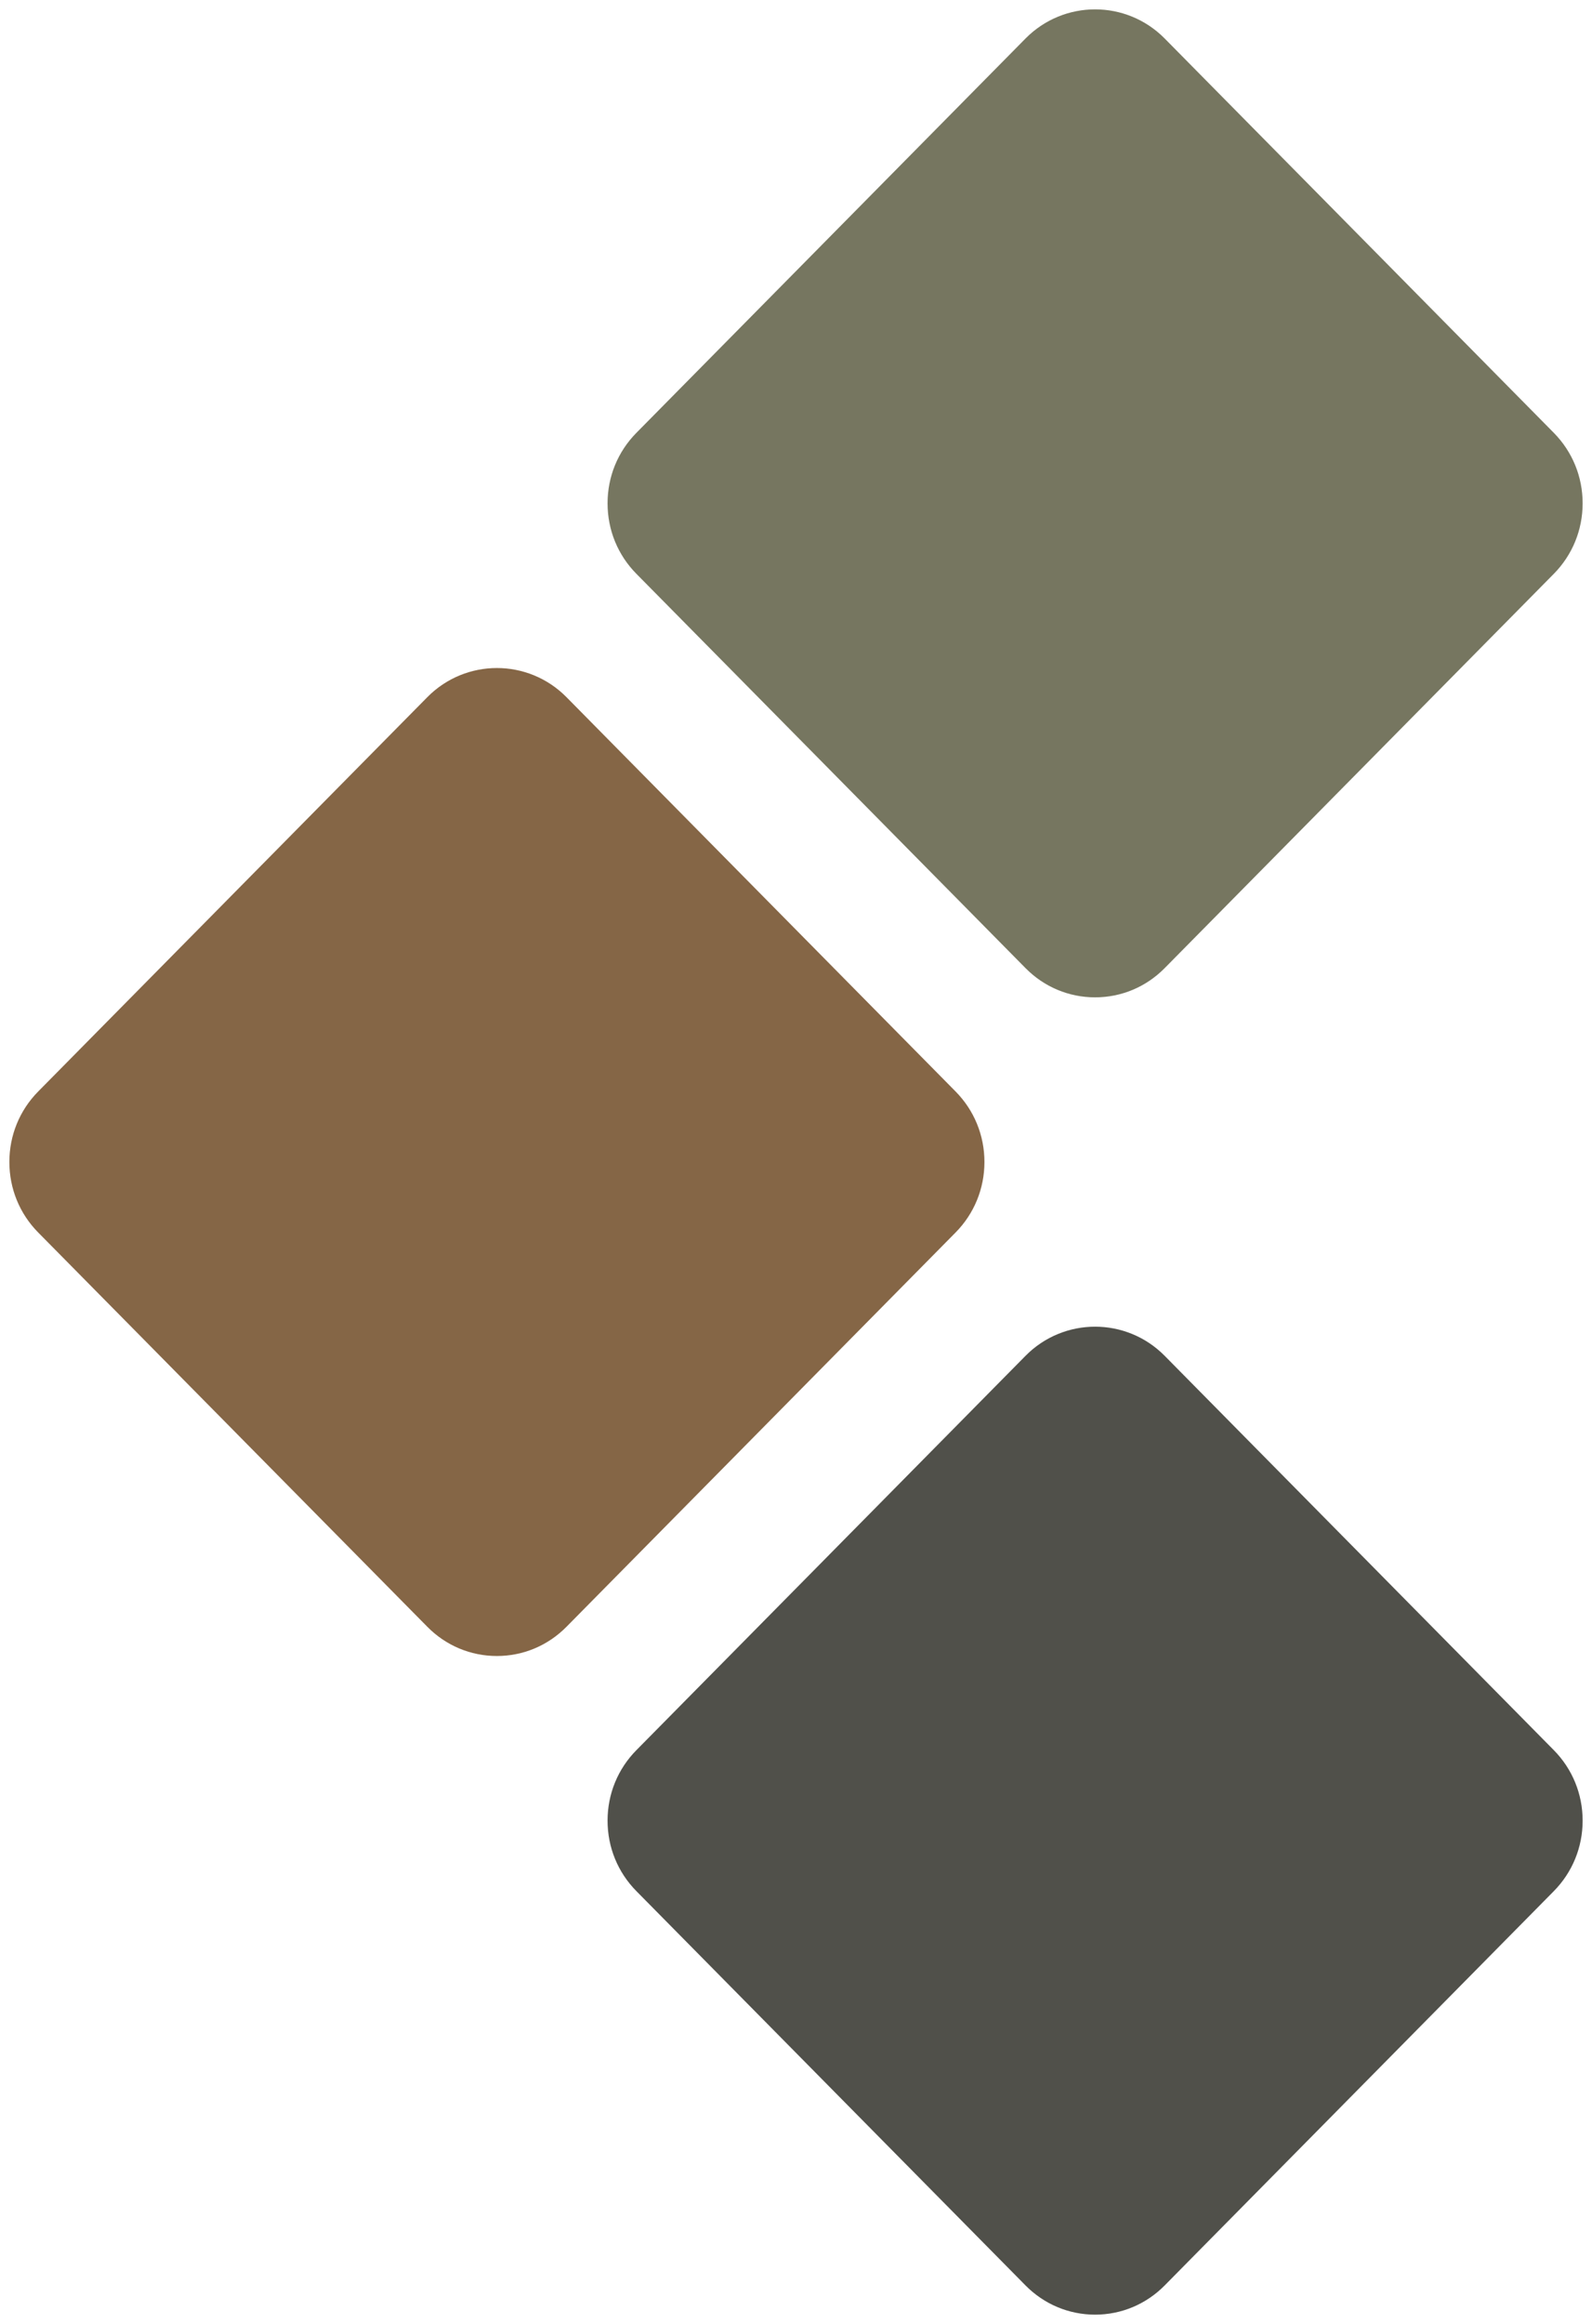
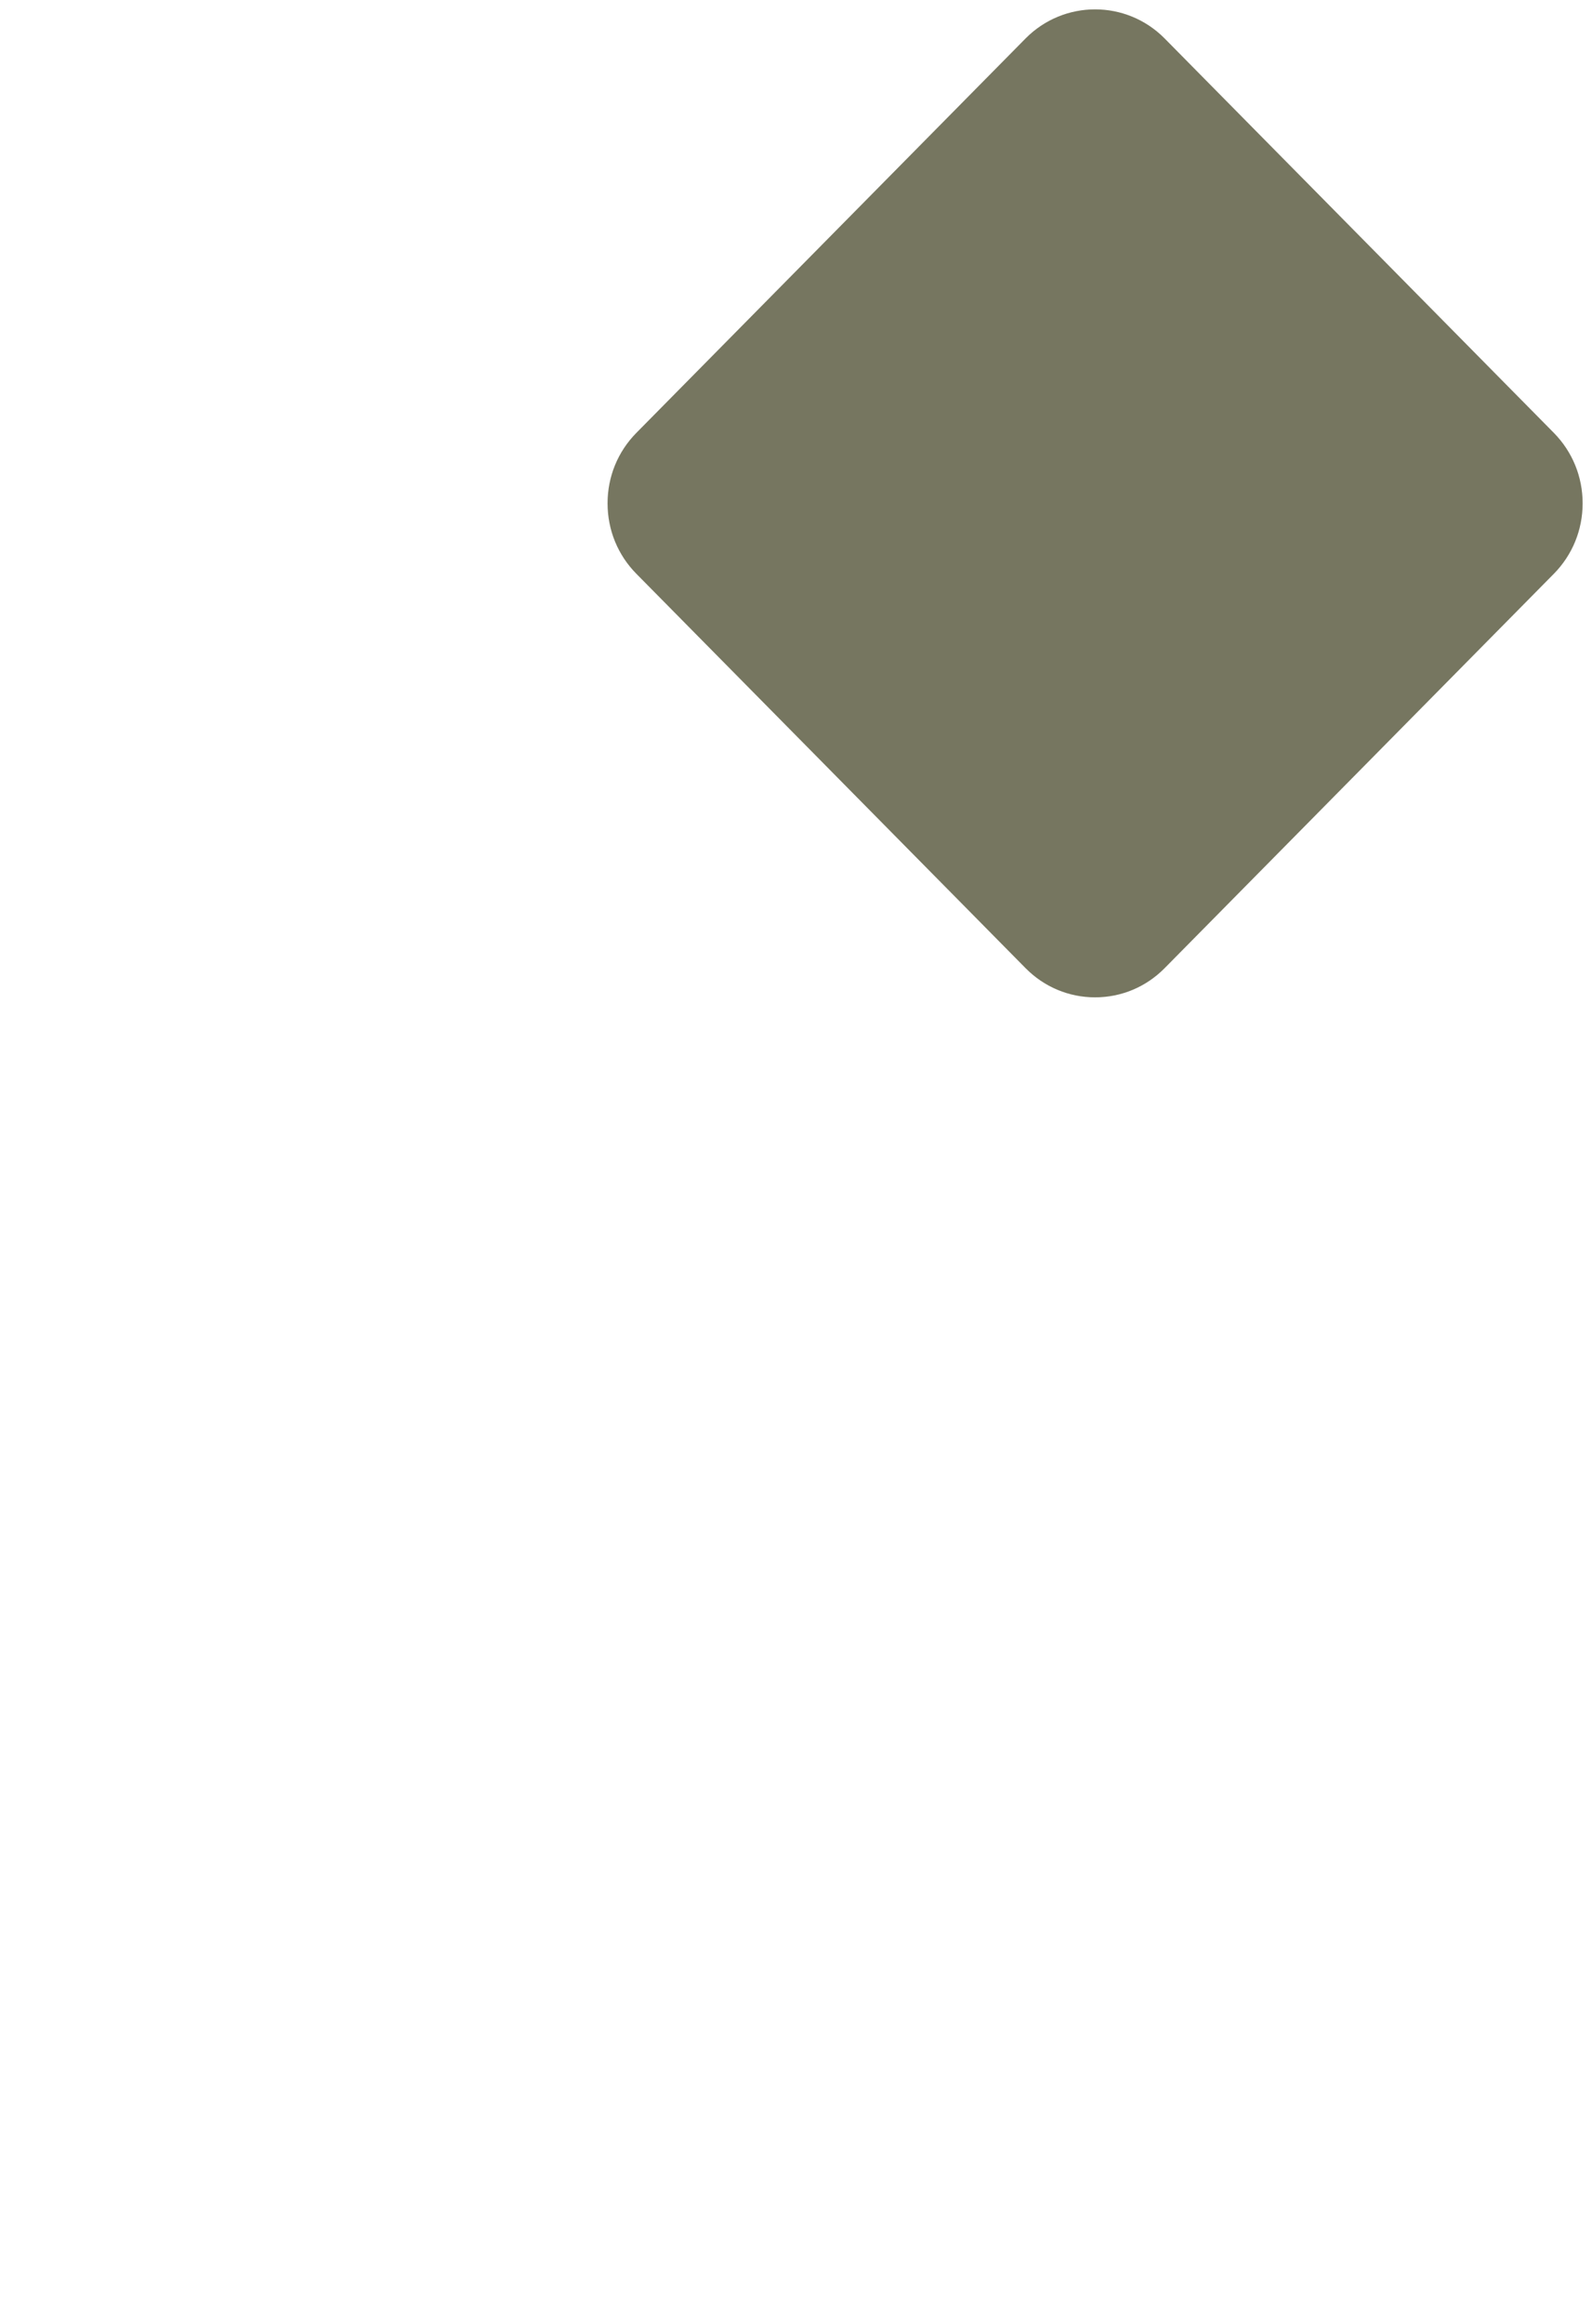
<svg xmlns="http://www.w3.org/2000/svg" width="85px" height="124px" viewBox="0 0 85 124" version="1.1">
  <title>2F135163-C9C4-4CB2-9D8F-5B57ADAD849D</title>
  <desc>Created with sketchtool.</desc>
  <g id="Page-1" stroke="none" stroke-width="1" fill="none" fill-rule="evenodd">
    <g id="03-LOCAL-COMMUNITY-shouf-" transform="translate(-709, -2176)">
      <g id="Group-Copy-4" transform="translate(751.5, 2238) rotate(-270) translate(-751.5, -2238) translate(690, 2196)">
-         <path d="M121.441,29.745 C122.445,28.753 122.998,27.433 123,26.031 C122.998,24.627 122.445,23.308 121.441,22.316 L100.403,1.539 C99.398,0.548 98.062,0 96.641,0 C95.221,0 93.884,0.548 92.88,1.539 L71.84,22.316 C69.768,24.364 69.768,27.697 71.84,29.745 L92.88,50.521 C93.884,51.515 95.221,52.061 96.641,52.061 C98.062,52.061 99.398,51.515 100.403,50.521 L121.441,29.745 Z" id="Mask-Copy-10" fill="#50504A" />
        <path d="M51.155,29.745 C52.16,28.753 52.713,27.433 52.714,26.031 C52.713,24.627 52.16,23.308 51.155,22.316 L30.117,1.539 C29.113,0.548 27.776,0 26.355,0 C24.935,0 23.599,0.548 22.594,1.539 L1.554,22.316 C-0.518,24.364 -0.518,27.697 1.554,29.745 L22.594,50.521 C23.599,51.515 24.935,52.061 26.355,52.061 C27.776,52.061 29.113,51.515 30.117,50.521 L51.155,29.745 Z" id="Mask-Copy-11" fill="#767660" />
-         <path d="M86.298,61.684 C87.303,60.692 87.856,59.373 87.857,57.97 C87.856,56.567 87.303,55.247 86.298,54.255 L65.26,33.479 C64.256,32.487 62.919,31.939 61.498,31.939 C60.078,31.939 58.742,32.487 57.737,33.479 L36.697,54.255 C34.625,56.303 34.625,59.636 36.697,61.684 L57.737,82.461 C58.742,83.454 60.078,84 61.498,84 C62.919,84 64.256,83.454 65.26,82.461 L86.298,61.684 Z" id="Mask-Copy-12" fill="#856646" />
      </g>
    </g>
  </g>
</svg>